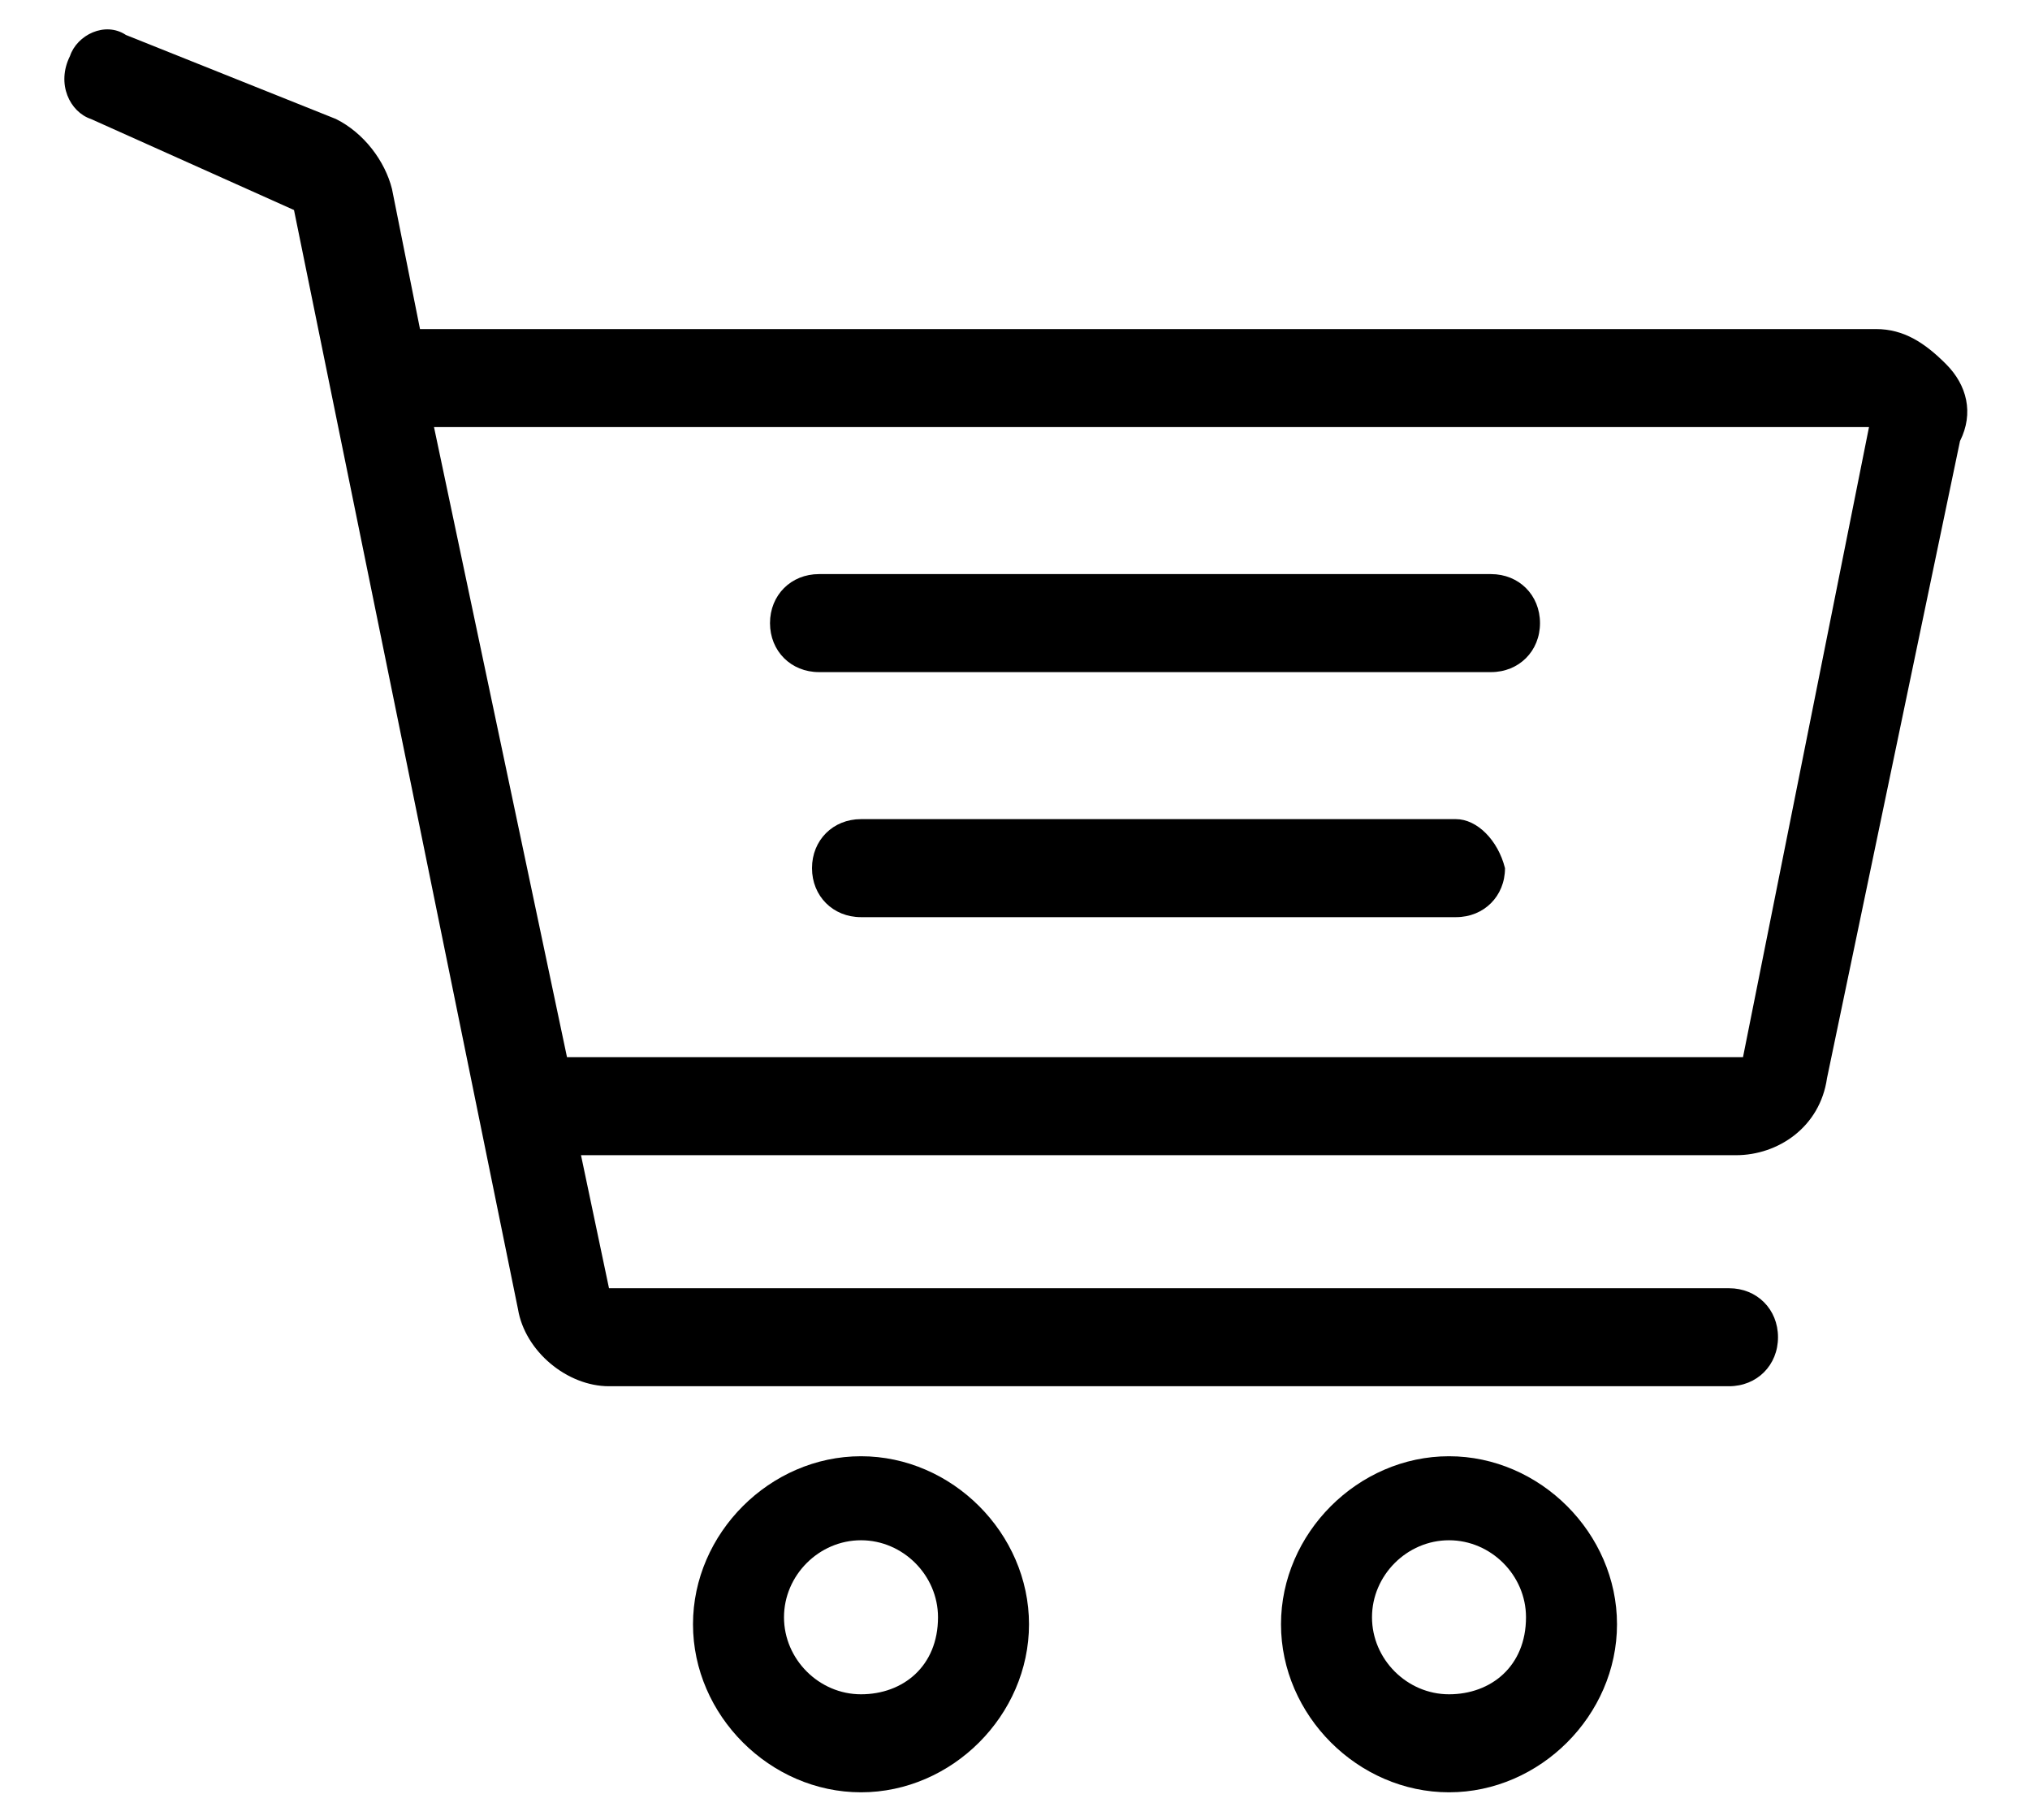
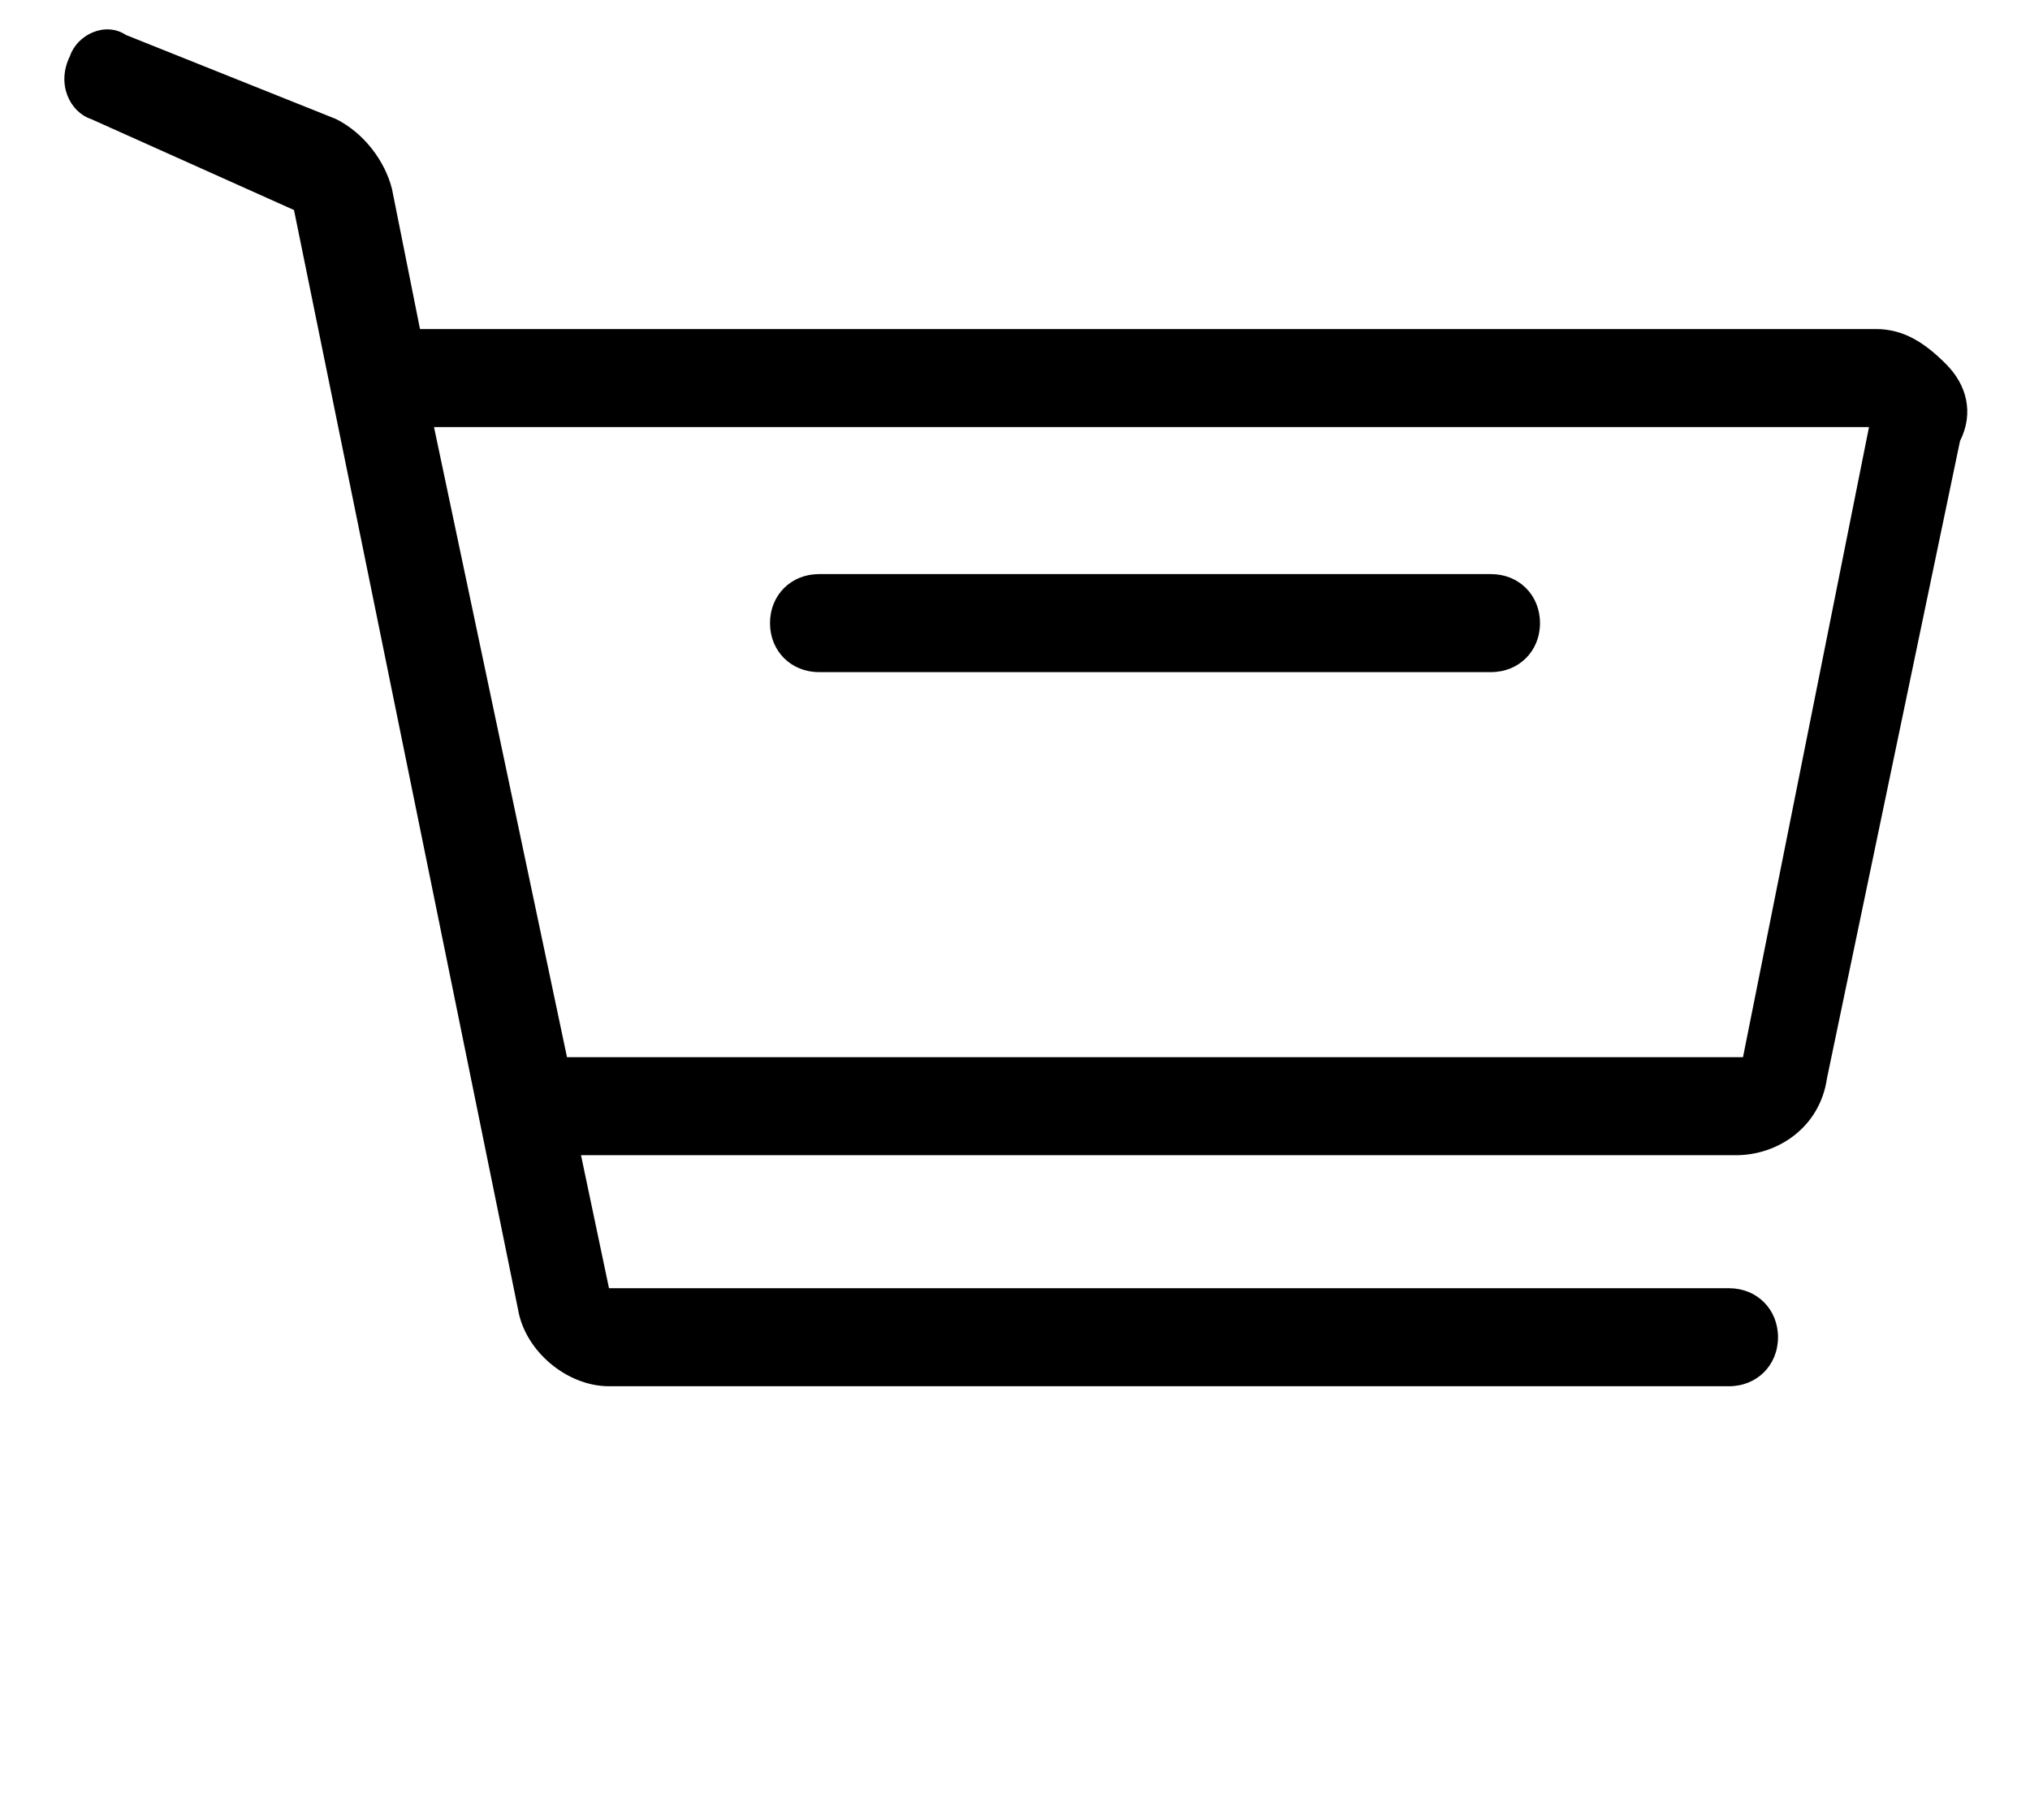
<svg xmlns="http://www.w3.org/2000/svg" version="1.1" id="Layer_1" x="0px" y="0px" width="29px" height="26px" viewBox="0 0 29 26" style="enable-background:new 0 0 29 26;" xml:space="preserve">
  <g>
    <g>
-       <path d="M12.3,20.8c-1.3,0-2.4,1.1-2.4,2.4c0,1.3,1.1,2.4,2.4,2.4s2.4-1.1,2.4-2.4C14.7,21.9,13.6,20.8,12.3,20.8z M12.3,24.2    c-0.6,0-1.1-0.5-1.1-1.1c0-0.6,0.5-1.1,1.1-1.1s1.1,0.5,1.1,1.1C13.4,23.8,12.9,24.2,12.3,24.2z" />
-     </g>
+       </g>
  </g>
  <g>
    <g>
-       <path d="M20.7,20.8c-1.3,0-2.4,1.1-2.4,2.4c0,1.3,1.1,2.4,2.4,2.4c1.3,0,2.4-1.1,2.4-2.4C23.1,21.9,22,20.8,20.7,20.8z M20.7,24.2    c-0.6,0-1.1-0.5-1.1-1.1c0-0.6,0.5-1.1,1.1-1.1c0.6,0,1.1,0.5,1.1,1.1C21.8,23.8,21.3,24.2,20.7,24.2z" />
-     </g>
+       </g>
  </g>
  <g>
    <g>
      <path d="M21.3,8.2h-9.6c-0.4,0-0.7,0.3-0.7,0.7s0.3,0.7,0.7,0.7h9.6c0.4,0,0.7-0.3,0.7-0.7C22,8.5,21.7,8.2,21.3,8.2z" />
    </g>
  </g>
  <g>
    <g>
-       <path d="M20.8,11.7h-8.5c-0.4,0-0.7,0.3-0.7,0.7s0.3,0.7,0.7,0.7h8.5c0.4,0,0.7-0.3,0.7-0.7C21.4,12,21.1,11.7,20.8,11.7z" />
-     </g>
+       </g>
  </g>
  <g>
    <g>
      <path d="M27.8,5.2c-0.3-0.3-0.6-0.5-1-0.5H6l-0.4-2c-0.1-0.4-0.4-0.8-0.8-1L1.8,0.5C1.5,0.3,1.1,0.5,1,0.8C0.8,1.2,1,1.6,1.3,1.7    L4.2,3l3.2,15.7c0.1,0.6,0.7,1.1,1.3,1.1h16c0.4,0,0.7-0.3,0.7-0.7s-0.3-0.7-0.7-0.7h-16l-0.4-1.9h16.5c0.6,0,1.2-0.4,1.3-1.1    l1.9-9.1C28.2,5.9,28.1,5.5,27.8,5.2z M24.9,15.1H8.1L6.2,6.1l20.5,0L24.9,15.1z" />
    </g>
  </g>
</svg>